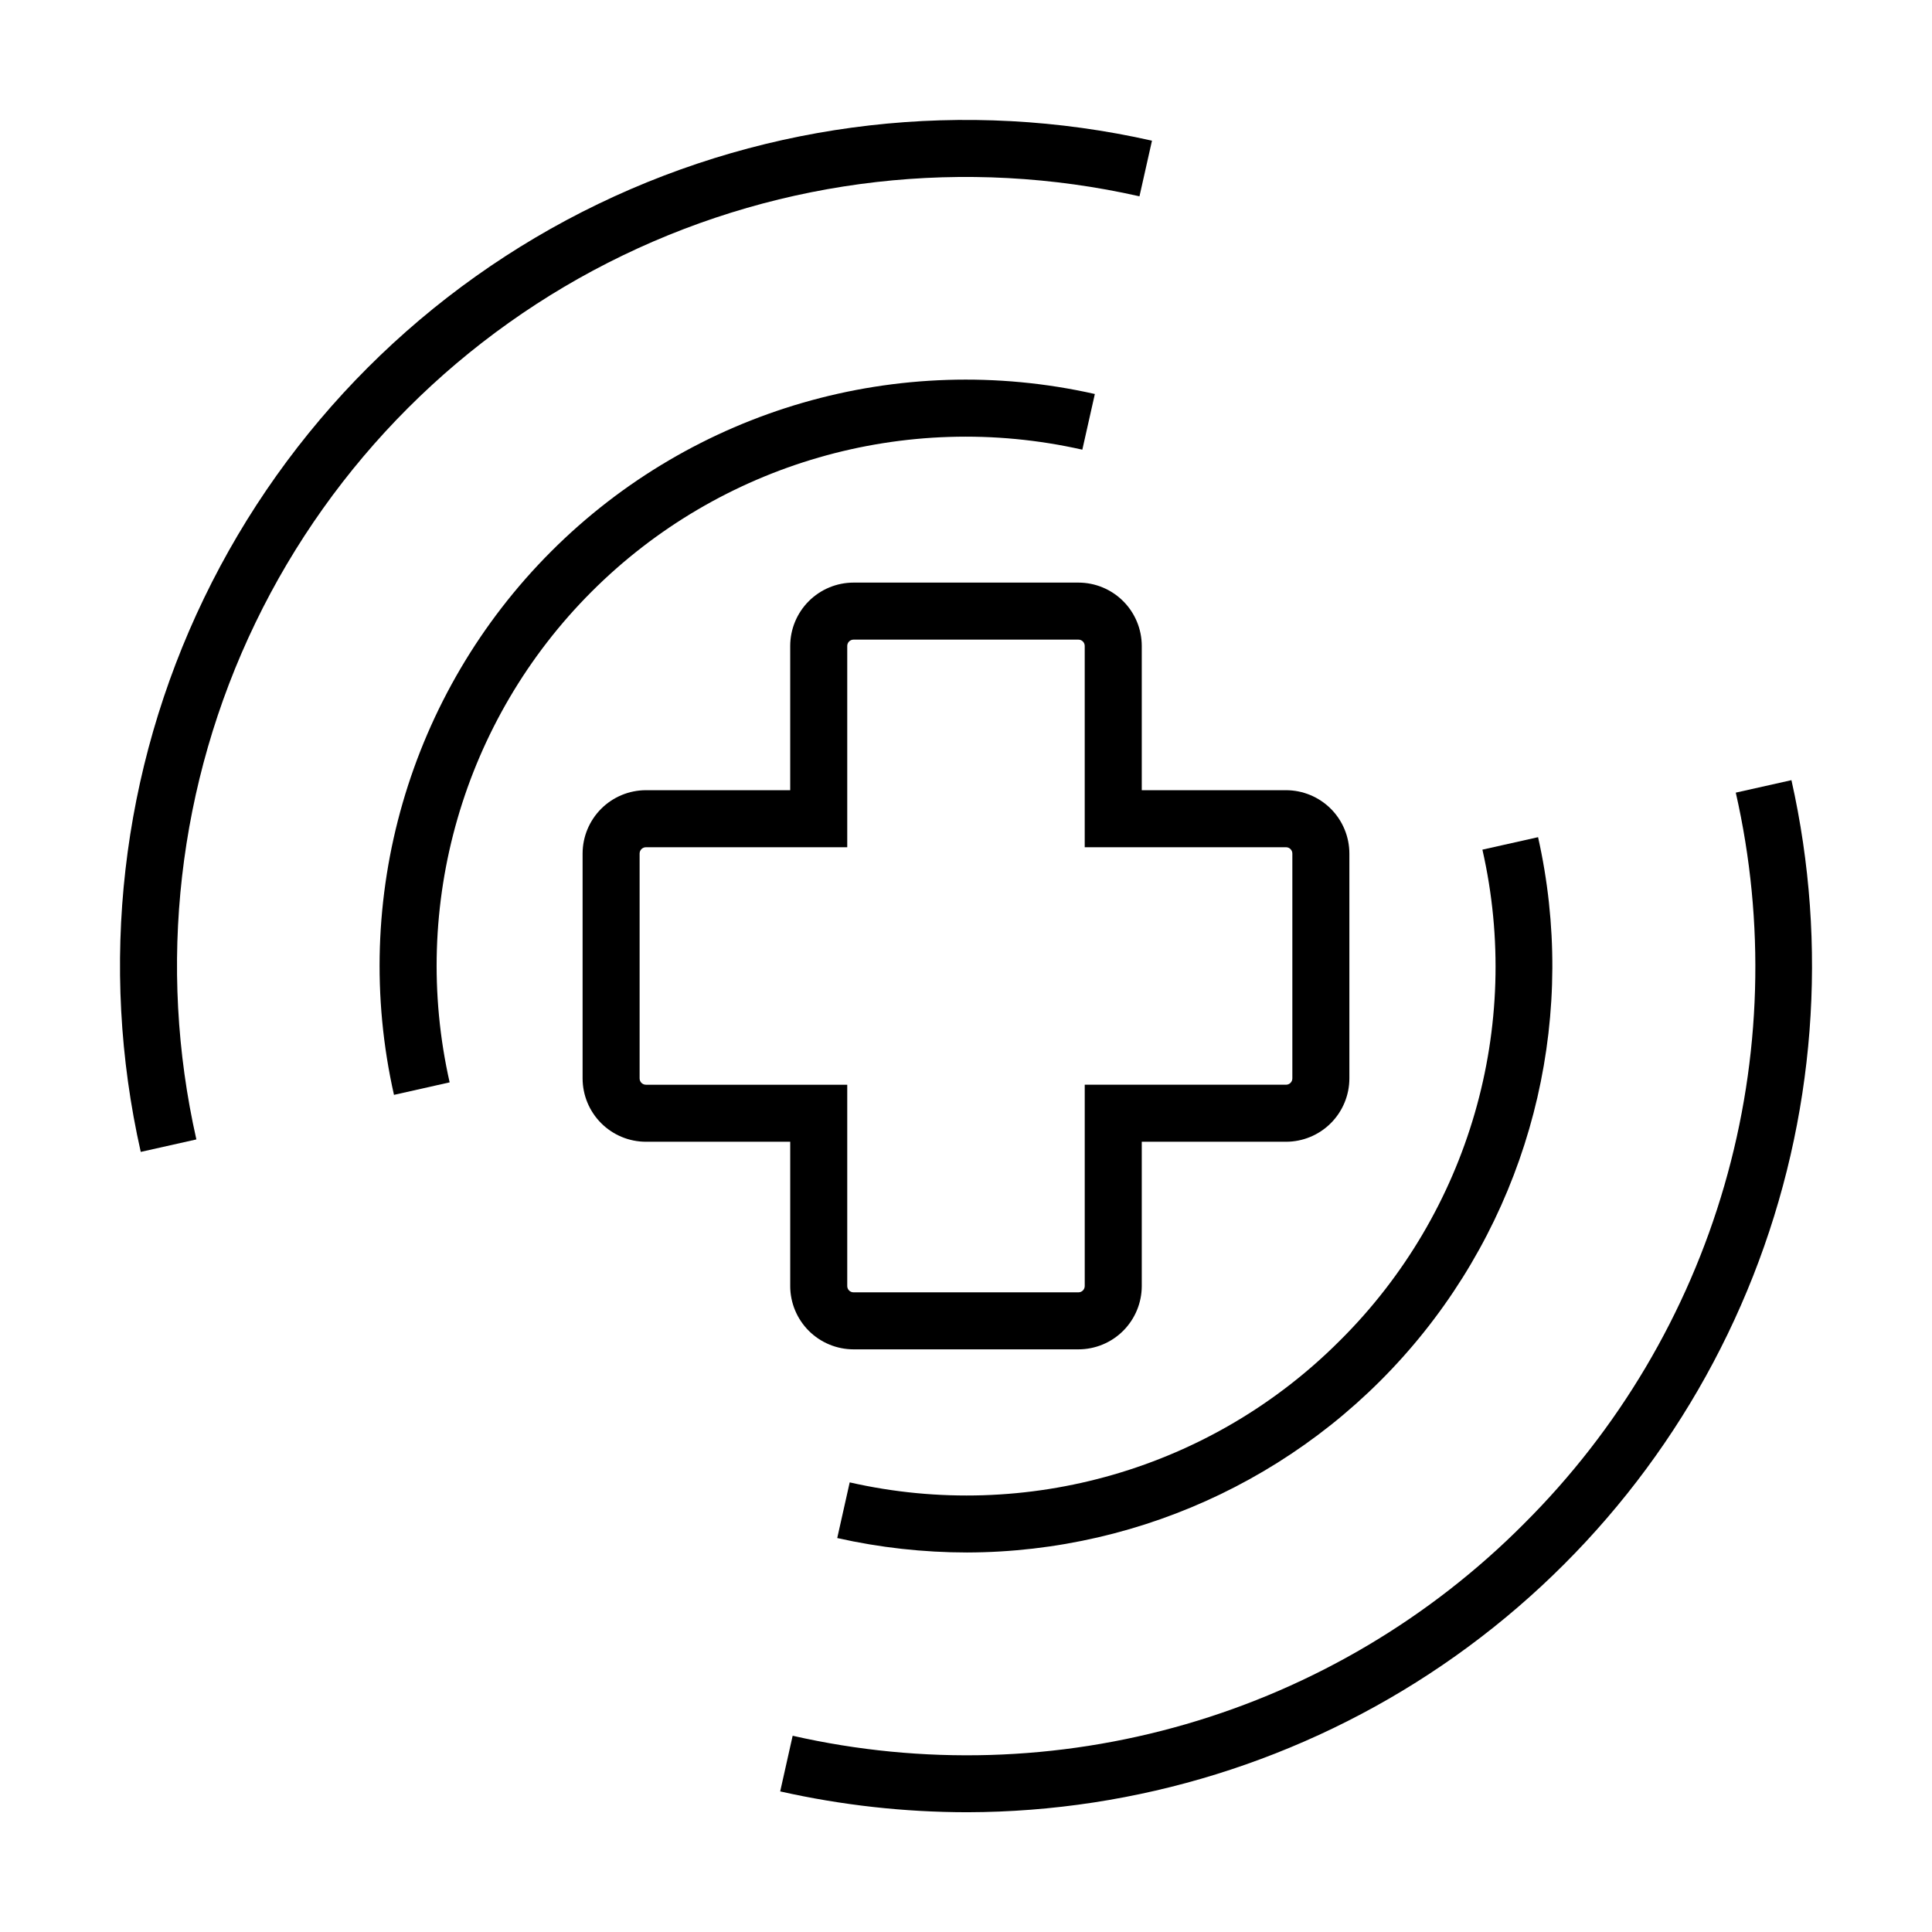
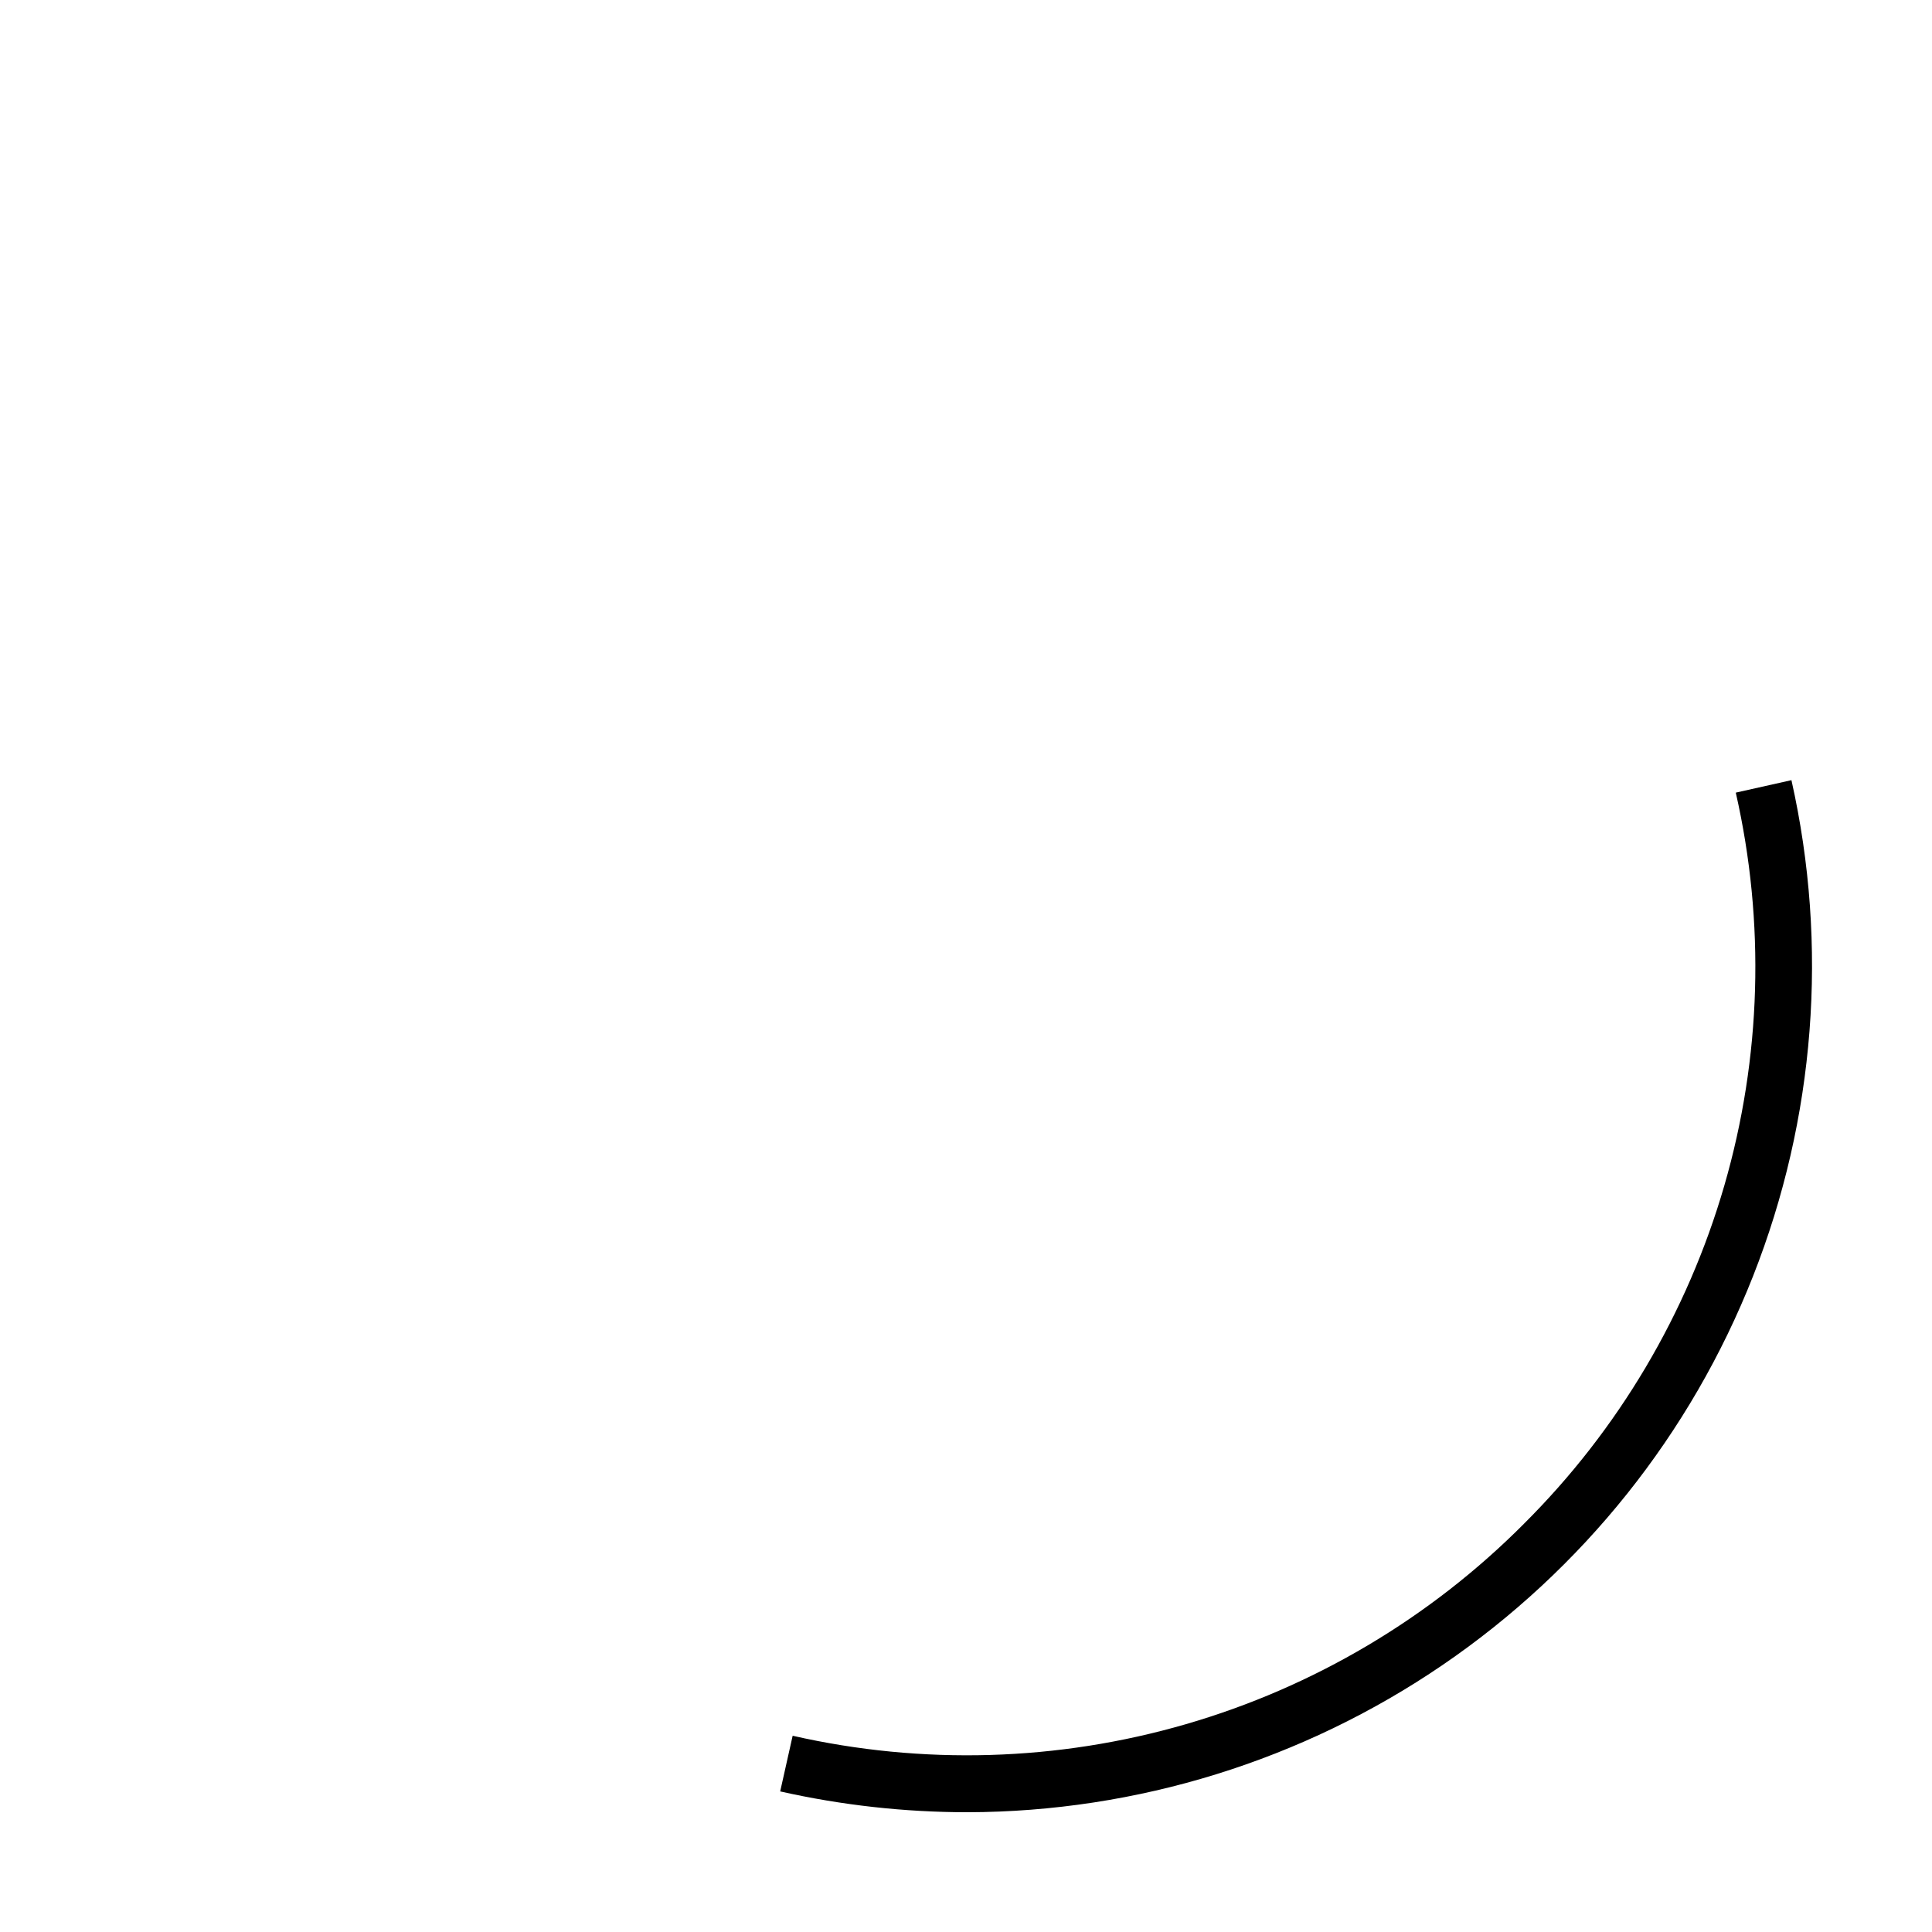
<svg xmlns="http://www.w3.org/2000/svg" fill="#000000" width="800px" height="800px" version="1.1" viewBox="144 144 512 512">
  <g>
-     <path d="m430.83 263.16 3.316-14.746c-51.988-11.73-106.36 4.004-144.05 41.688-37.684 37.688-53.422 92.059-41.688 144.05l14.75-3.316c-10.602-46.934 3.602-96.02 37.625-130.04 34.023-34.023 83.109-48.227 130.04-37.629z" />
-     <path d="m499.2 499.15c-33.953 34.125-83.082 48.367-130.02 37.695l-3.305 14.75h-0.004c11.289 2.539 22.824 3.82 34.391 3.828 47.16-0.109 91.723-21.617 121.15-58.473 29.422-36.855 40.531-85.07 30.191-131.09l-14.75 3.305v0.004c10.68 46.918-3.547 96.031-37.648 129.98z" />
-     <path d="m196.04 445.96c-10.406-46.078-4.891-94.328 15.637-136.88 20.531-42.547 54.867-76.883 97.414-97.414s90.797-26.043 136.88-15.641l3.316-14.746v0.004c-49.41-11.152-101.14-5.242-146.76 16.773-45.621 22.016-82.438 58.832-104.45 104.45-22.016 45.621-27.93 97.352-16.777 146.76z" />
    <path d="m547.88 547.8c-24.898 25.023-55.746 43.309-89.648 53.137-33.902 9.832-69.746 10.879-104.17 3.055l-3.305 14.75c16.289 3.66 32.934 5.512 49.629 5.519 44.938-0.105 88.809-13.703 125.93-39.031 37.121-25.332 65.777-61.223 82.258-103.03 16.48-41.809 20.027-87.602 10.176-131.45l-14.75 3.305c7.828 34.402 6.785 70.234-3.031 104.12-9.816 33.891-28.086 64.73-53.09 89.621z" />
-     <path d="m446.58 315.18c-0.004-4.449-1.773-8.719-4.922-11.863-3.144-3.148-7.41-4.918-11.859-4.922h-59.602c-4.449 0.004-8.715 1.773-11.863 4.922-3.144 3.144-4.914 7.414-4.922 11.863v38.234l-38.23-0.004c-4.453 0.008-8.719 1.777-11.863 4.922-3.148 3.148-4.918 7.414-4.926 11.863v59.602c0.008 4.449 1.777 8.715 4.926 11.859 3.144 3.148 7.41 4.918 11.863 4.922h38.234v38.234h-0.004c0.008 4.449 1.777 8.715 4.922 11.863 3.148 3.144 7.414 4.914 11.863 4.918h59.602c4.449-0.004 8.715-1.773 11.859-4.918 3.144-3.148 4.918-7.414 4.922-11.863v-38.234h38.234c4.449-0.004 8.715-1.773 11.863-4.922 3.144-3.144 4.918-7.41 4.922-11.859v-59.602c-0.004-4.449-1.777-8.715-4.922-11.863-3.148-3.144-7.414-4.914-11.863-4.922h-38.234zm38.234 53.348c0.922 0 1.668 0.746 1.672 1.668v59.602c-0.004 0.918-0.75 1.664-1.672 1.664h-53.348v53.352c-0.004 0.922-0.75 1.668-1.668 1.668h-59.602c-0.922 0-1.668-0.746-1.668-1.668v-53.348h-53.348c-0.922-0.004-1.672-0.746-1.676-1.668v-59.602c0.004-0.922 0.754-1.668 1.676-1.668h53.348v-53.348c0-0.922 0.746-1.668 1.668-1.672h59.602c0.918 0.004 1.664 0.75 1.664 1.672v53.348z" />
  </g>
</svg>